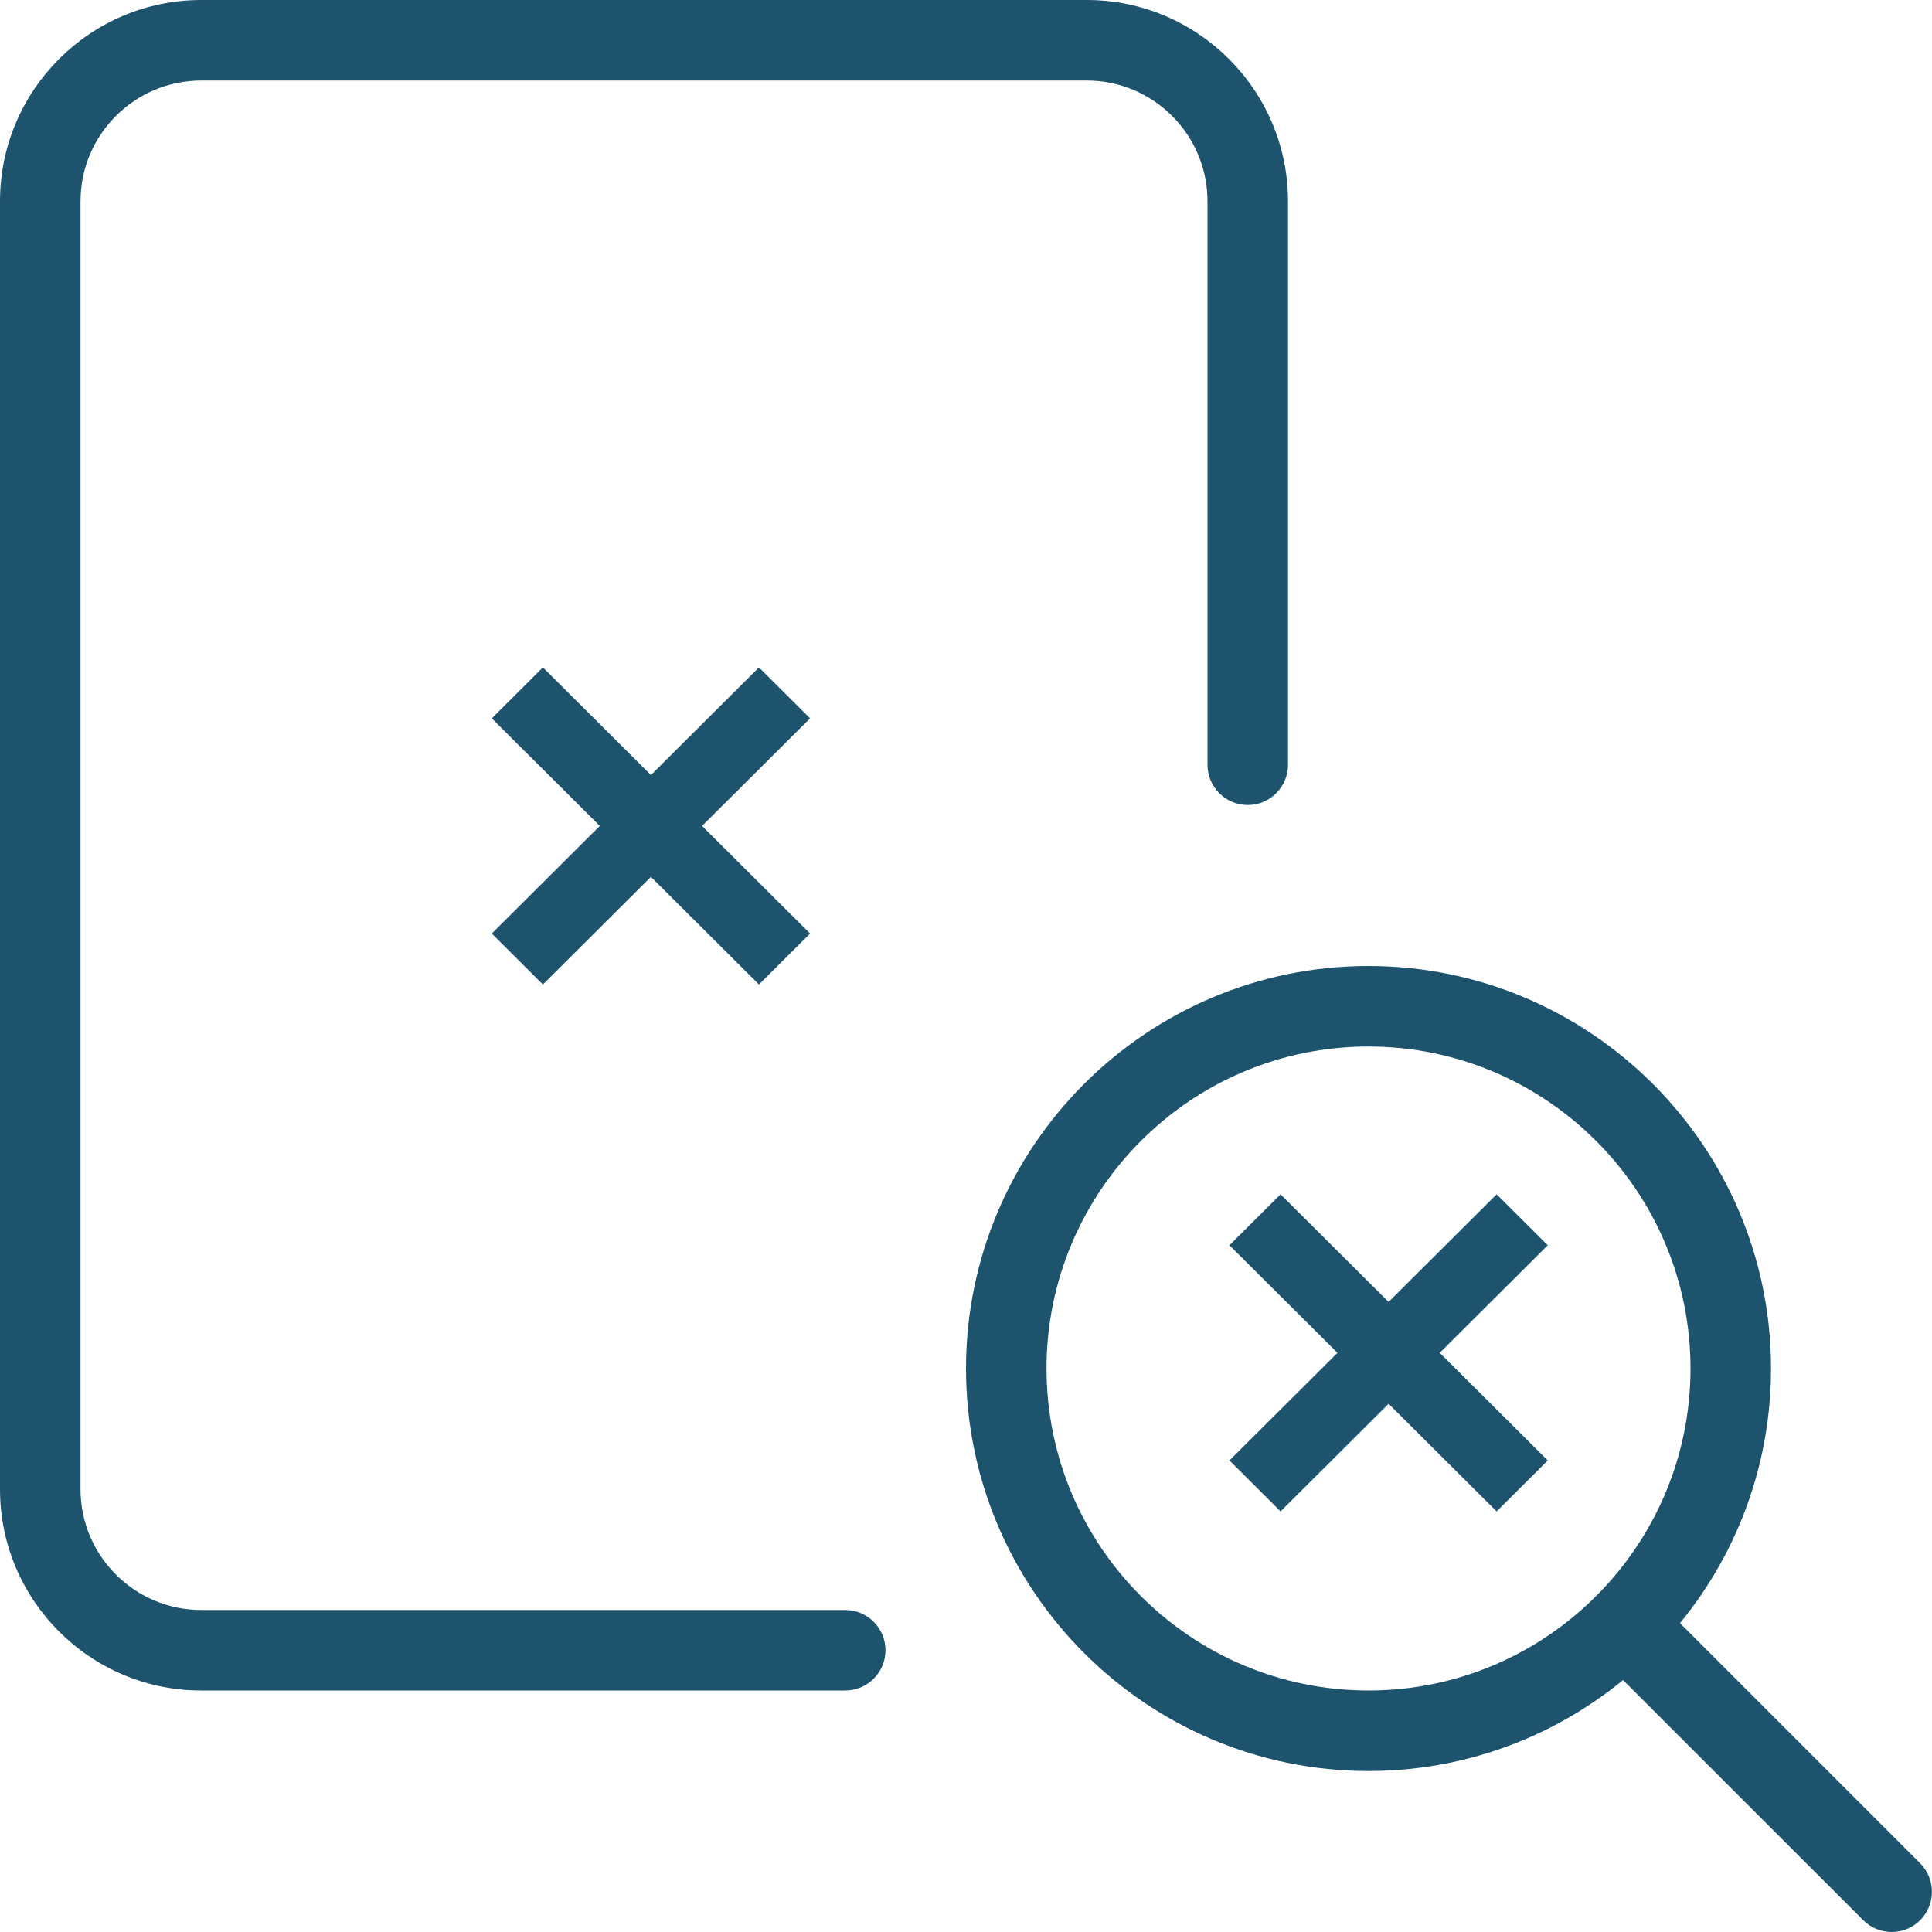
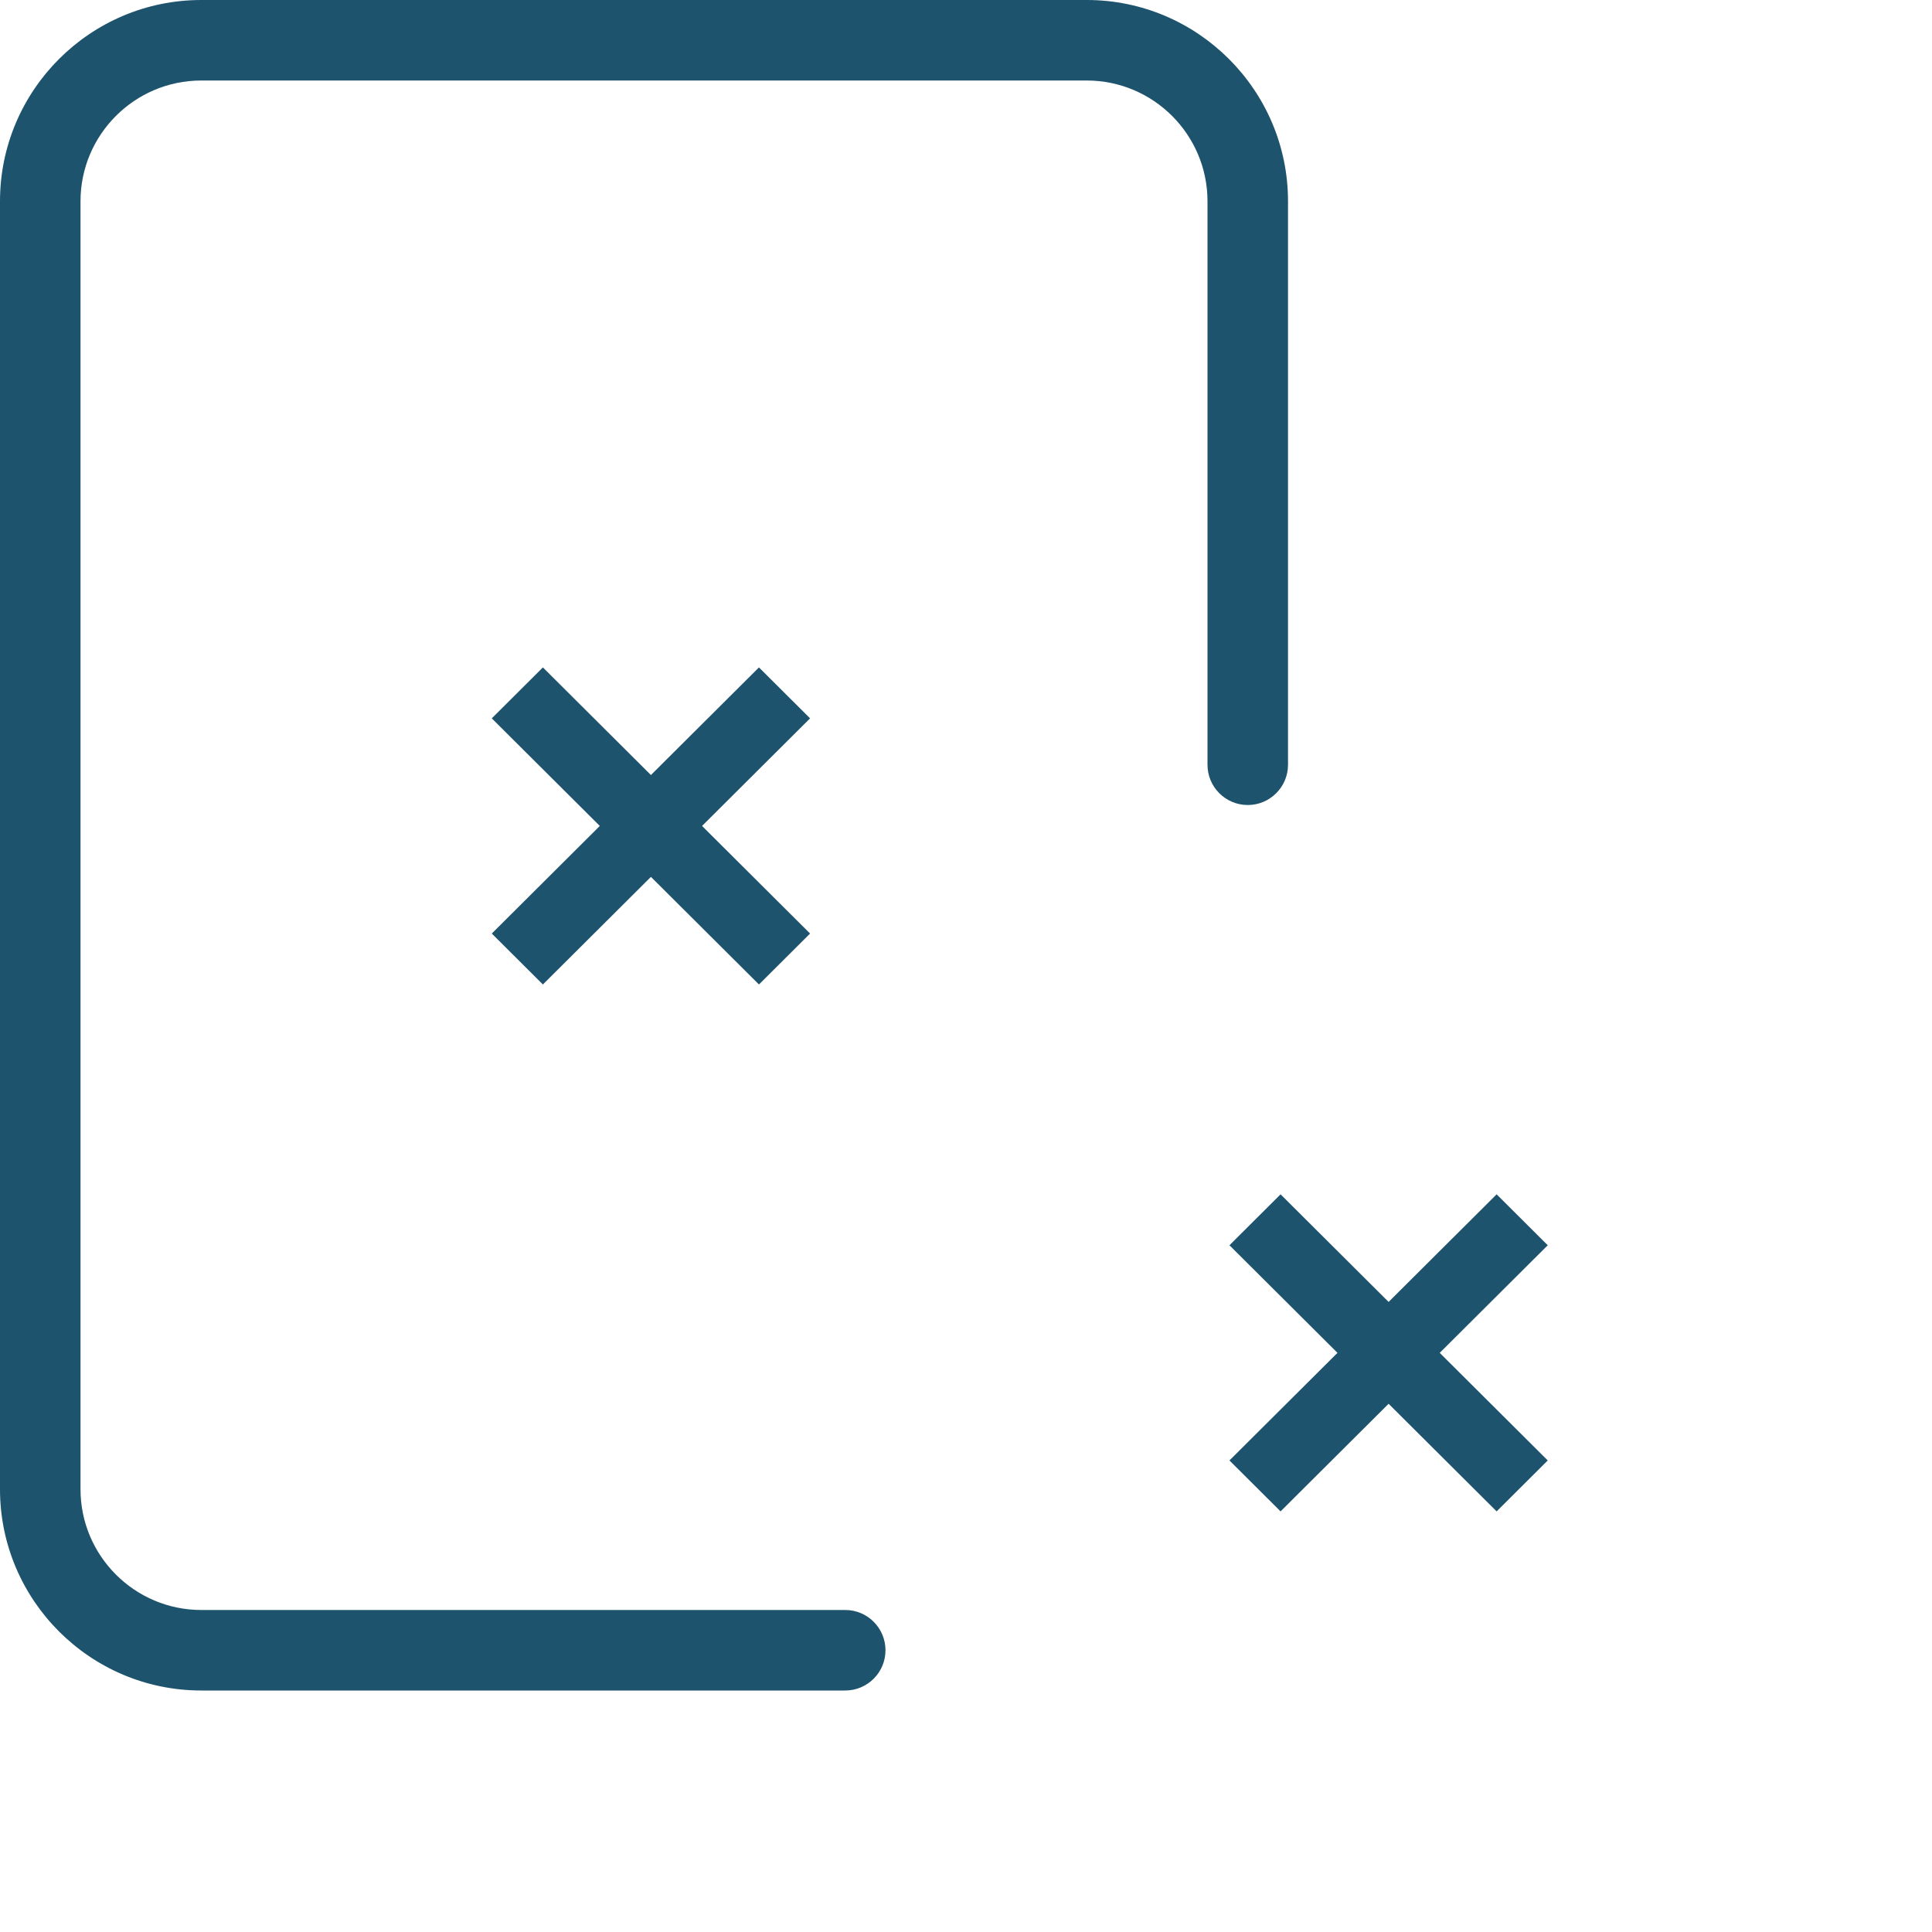
<svg xmlns="http://www.w3.org/2000/svg" width="55" height="55" viewBox="0 0 55 55" fill="none">
-   <path d="M38.958 50.417C32.64 50.417 27.5 45.276 27.5 38.958C27.5 32.64 32.64 27.5 38.958 27.5C45.276 27.5 50.417 32.64 50.417 38.958C50.417 45.276 45.276 50.417 38.958 50.417ZM38.958 29.792C33.903 29.792 29.792 33.903 29.792 38.958C29.792 44.014 33.903 48.125 38.958 48.125C44.014 48.125 48.125 44.014 48.125 38.958C48.125 33.903 44.014 29.792 38.958 29.792Z" fill="#1D536D" />
-   <path d="M53.854 55C53.561 55 53.267 54.888 53.043 54.665L45.439 47.062C44.992 46.615 44.992 45.888 45.439 45.441C45.886 44.995 46.612 44.995 47.059 45.441L54.663 53.045C55.11 53.492 55.11 54.218 54.663 54.665C54.441 54.888 54.148 55 53.854 55Z" fill="#1D536D" />
  <path d="M24.062 48.125H5.729C2.571 48.125 0 45.554 0 42.396V5.729C0 2.571 2.571 0 5.729 0H30.938C34.095 0 36.667 2.571 36.667 5.729V21.771C36.667 22.403 36.153 22.917 35.521 22.917C34.888 22.917 34.375 22.403 34.375 21.771V5.729C34.375 3.834 32.833 2.292 30.938 2.292H5.729C3.834 2.292 2.292 3.834 2.292 5.729V42.396C2.292 44.291 3.834 45.833 5.729 45.833H24.062C24.695 45.833 25.208 46.347 25.208 46.979C25.208 47.612 24.695 48.125 24.062 48.125Z" fill="#1D536D" />
  <path d="M21.606 19L14 26.576L15.455 28.026L23.061 20.45L21.606 19Z" fill="#1D536D" />
  <path d="M14 20.45L21.606 28.026L23.061 26.576L15.455 19L14 20.45Z" fill="#1D536D" />
  <path d="M42.606 34L35 41.576L36.455 43.026L44.061 35.45L42.606 34Z" fill="#1D536D" />
  <path d="M35 35.45L42.606 43.026L44.061 41.576L36.455 34L35 35.45Z" fill="#1D536D" />
</svg>